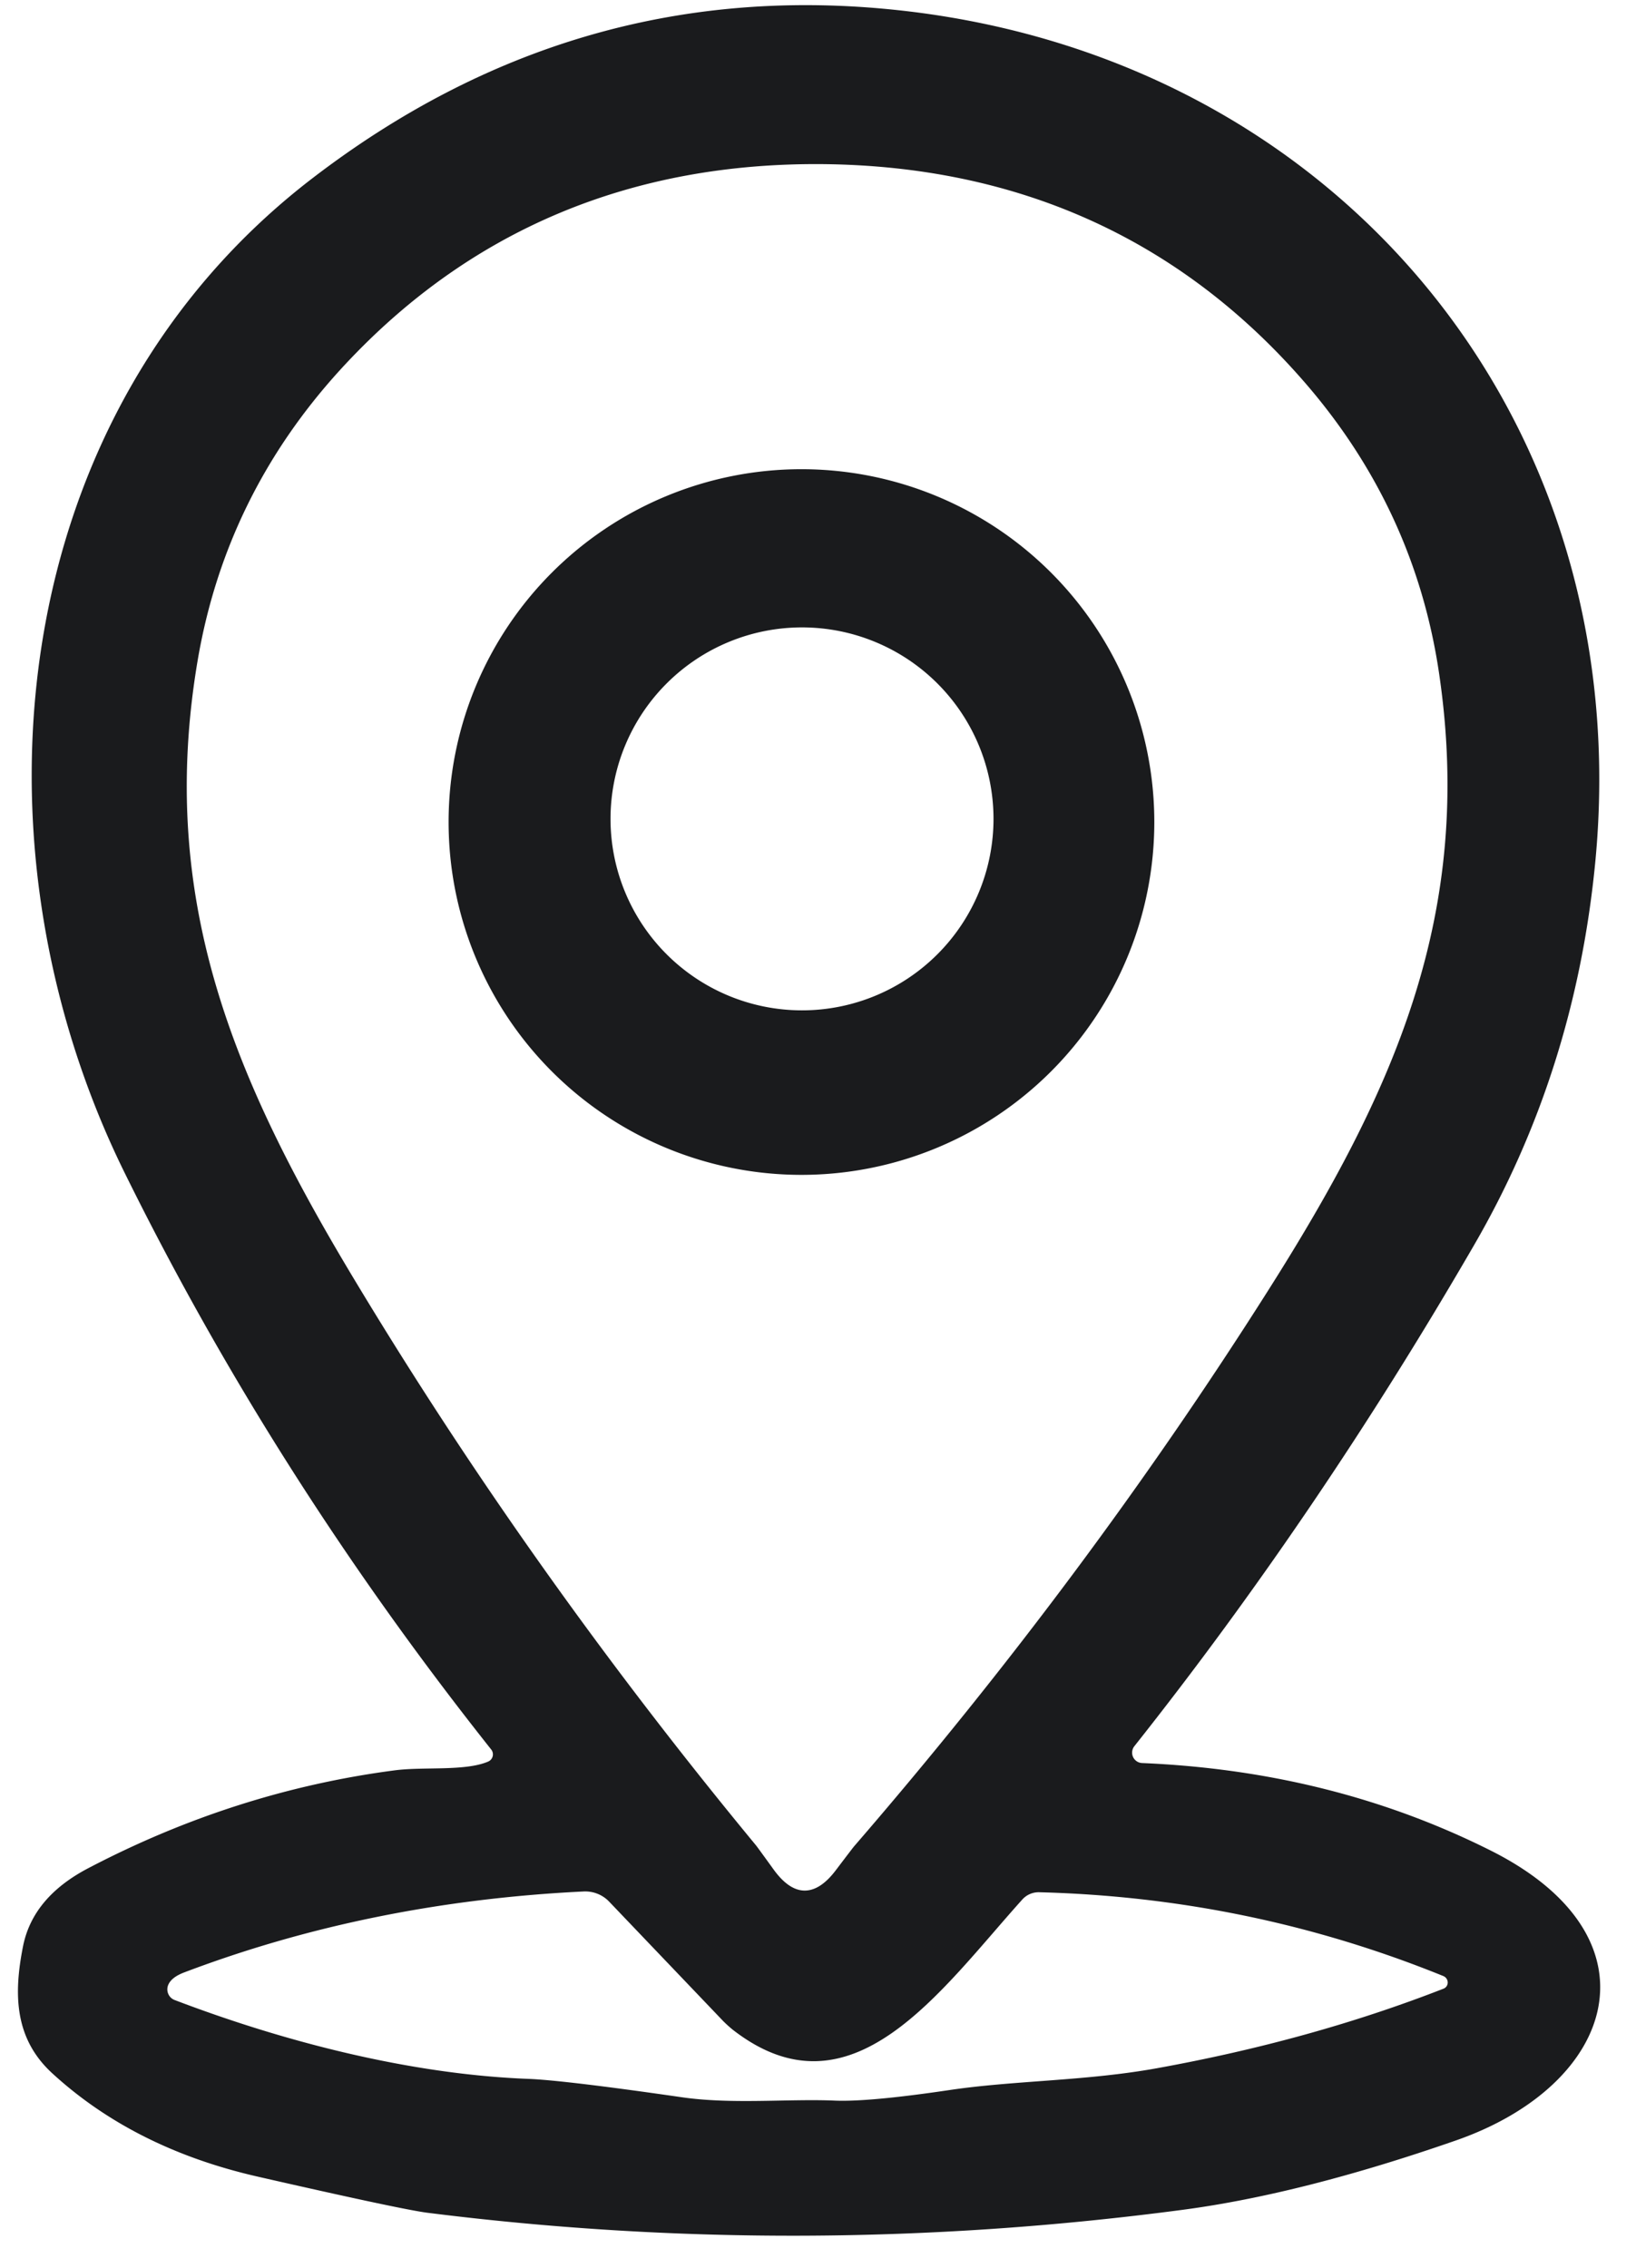
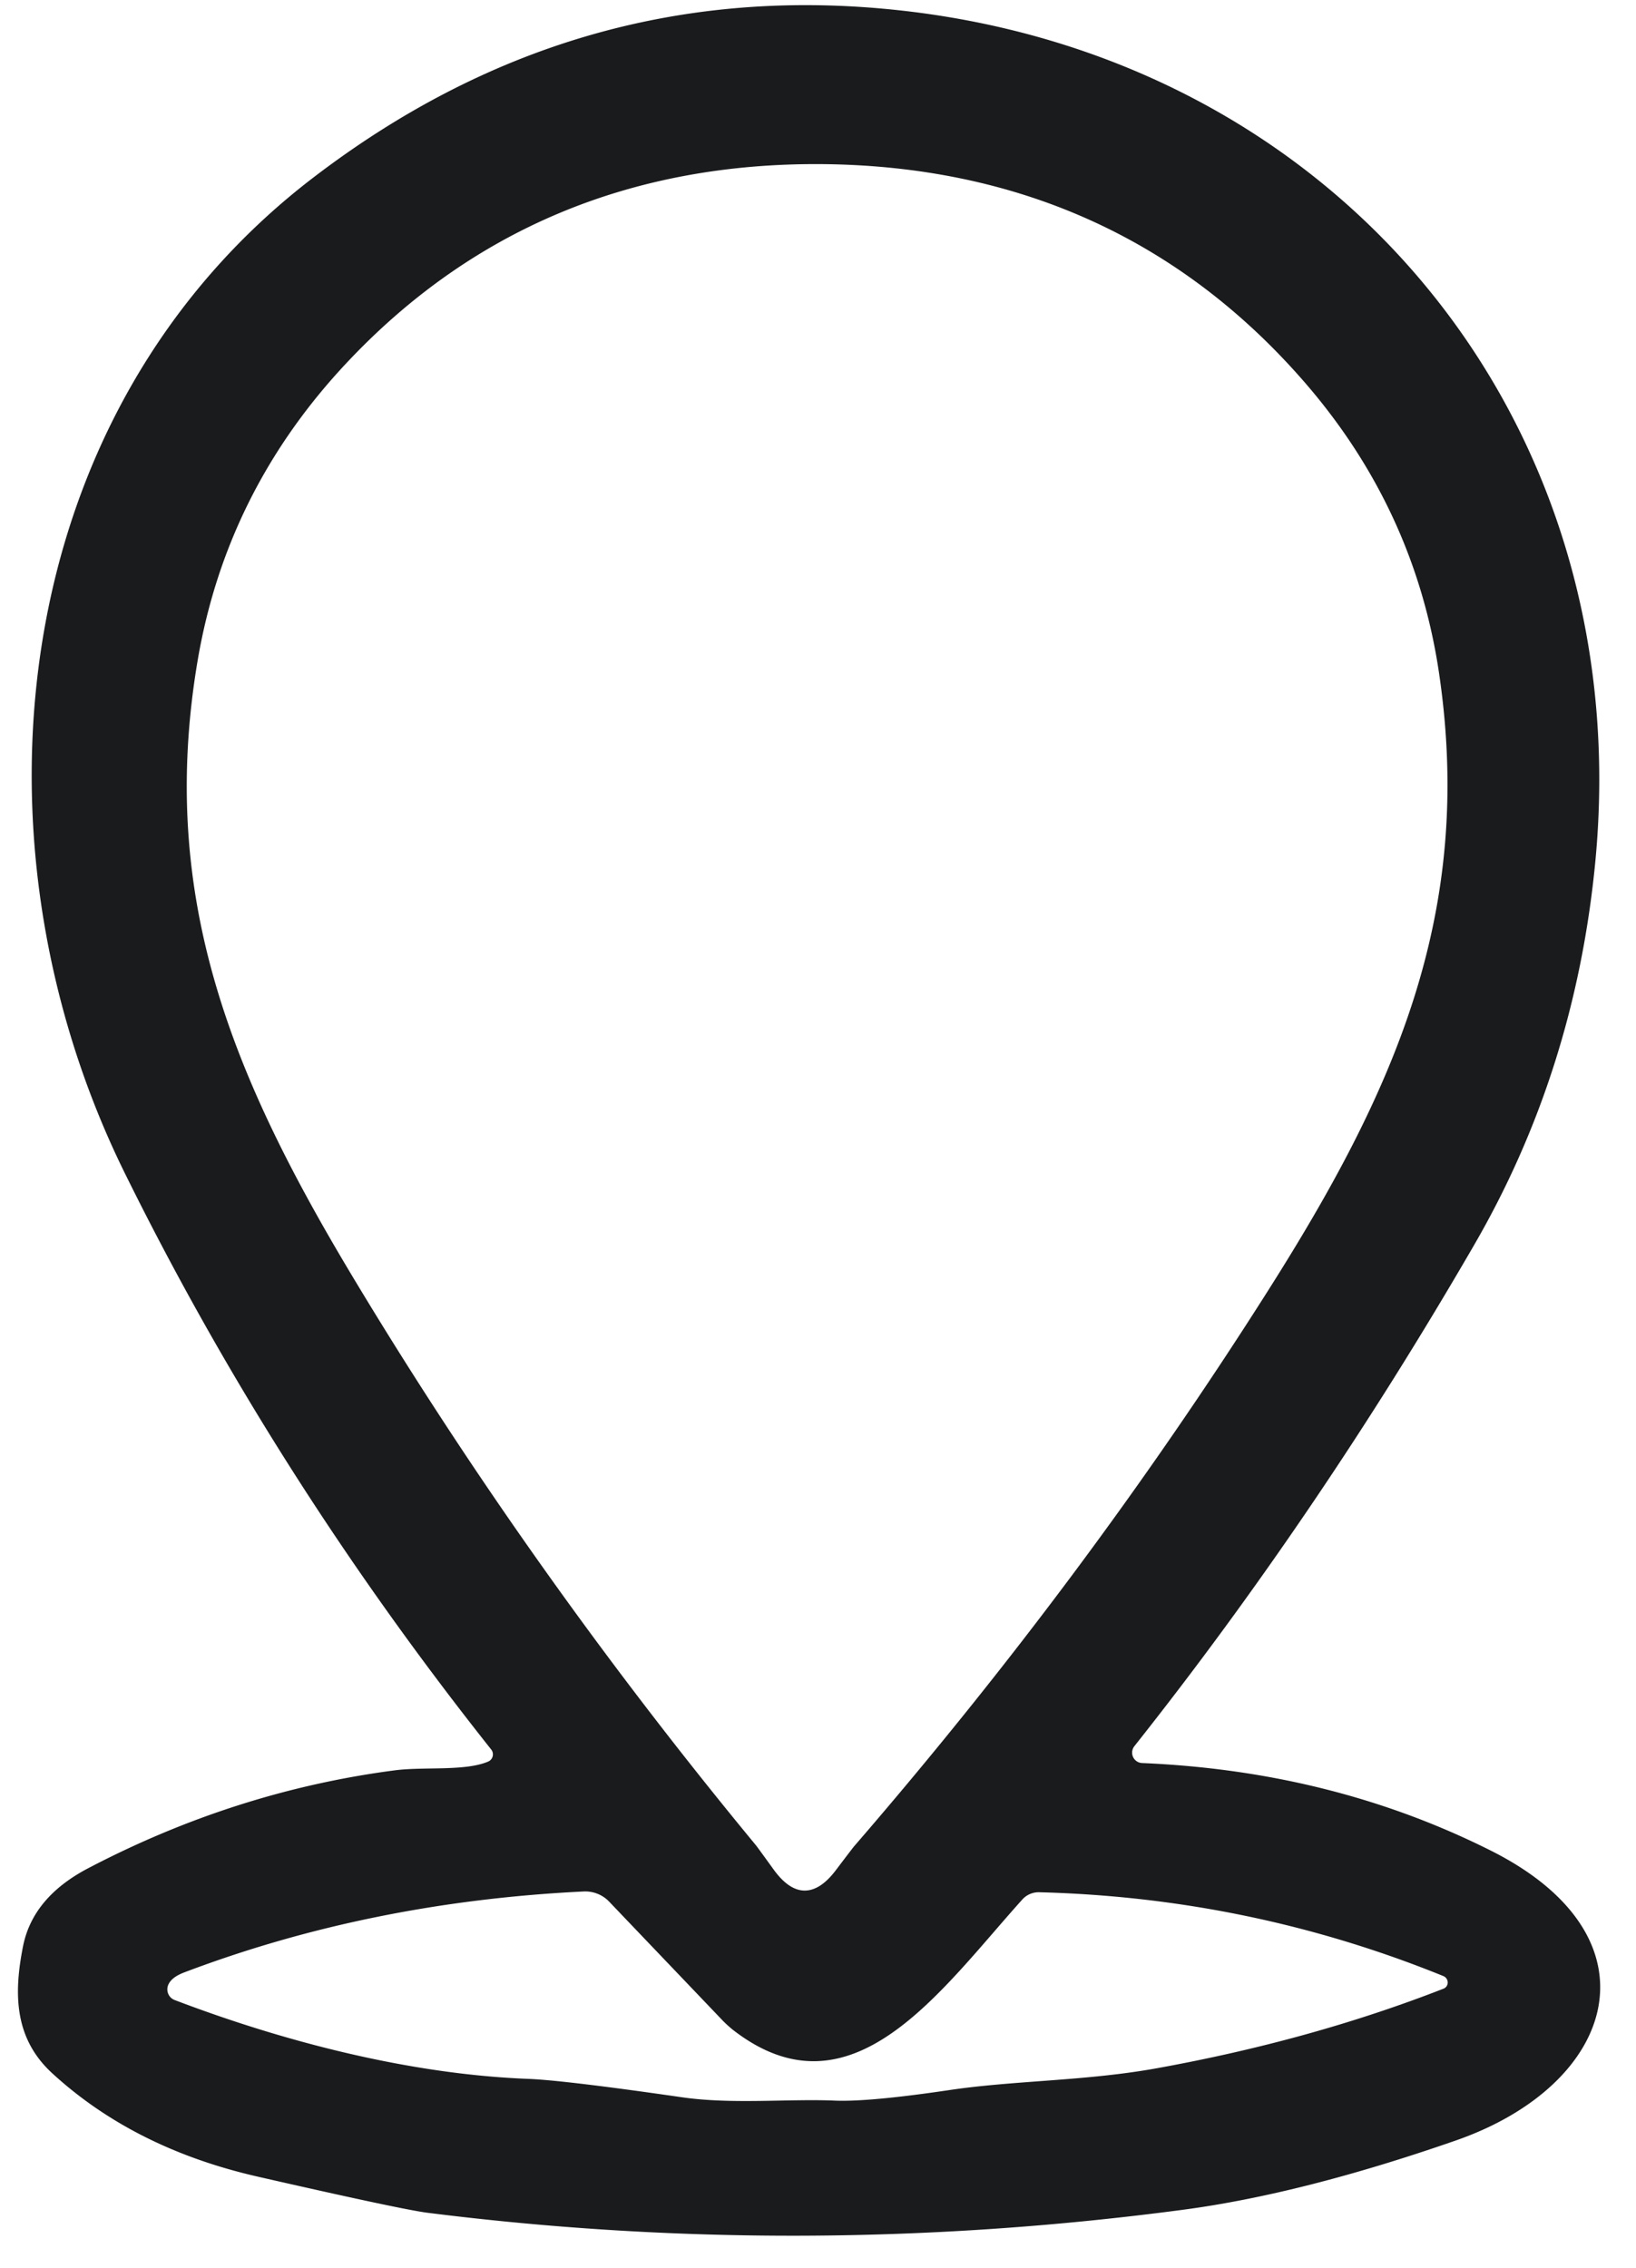
<svg xmlns="http://www.w3.org/2000/svg" version="1.1" viewBox="0.00 0.00 88.00 122.00">
  <path fill="#1a1b1d" d="   M 26.26 94.76   A 0.42 0.42 0.0 0 0 26.42 94.11   Q 14.73 79.37 6.70 63.08   C -2.06 45.29 0.33 22.21 16.83 9.57   Q 30.79 -1.13 47.74 0.49   C 71.78 2.79 88.15 22.52 85.80 46.47   Q 84.70 57.67 79.26 67.03   Q 70.88 81.49 61.02 93.93   A 0.56 0.56 0.0 0 0 61.43 94.84   Q 71.65 95.27 80.17 99.54   C 89.46 104.19 86.99 112.13 78.29 115.15   Q 70.04 118.02 63.64 118.87   Q 43.19 121.58 22.98 119.03   Q 21.58 118.85 13.87 117.09   Q 7.20 115.57 2.79 111.51   C 0.77 109.64 0.73 107.26 1.24 104.69   Q 1.77 102.05 4.76 100.49   Q 12.67 96.35 21.25 95.23   C 22.80 95.03 25.03 95.29 26.26 94.76   Z   M 43.27 101.70   Q 44.13 101.71 44.97 100.59   Q 45.91 99.35 45.95 99.31   Q 58.39 84.92 68.20 69.44   C 74.99 58.73 79.31 49.15 77.41 36.24   Q 76.11 27.41 70.18 20.57   C 63.38 12.73 54.60 8.95 44.34 8.83   C 34.07 8.72 25.21 12.29 18.23 19.97   Q 12.15 26.68 10.64 35.48   C 8.45 48.34 12.55 58.02 19.09 68.88   Q 28.54 84.58 40.65 99.25   Q 40.69 99.29 41.60 100.55   Q 42.42 101.69 43.27 101.70   Z   M 77.64 106.98   A 0.37 0.36 45.3 0 0 77.64 106.30   Q 67.24 102.08 55.89 101.79   A 1.18 1.18 0.0 0 0 55.00 102.17   C 50.58 107.08 45.81 114.15 39.42 109.19   A 5.01 3.52 50.7 0 1 38.90 108.72   L 32.78 102.31   A 1.79 1.77 -23.0 0 0 31.37 101.75   Q 19.90 102.31 9.89 106.11   Q 9.24 106.36 9.06 106.75   A 0.62 0.61 -67.5 0 0 9.40 107.59   C 15.33 109.85 22.10 111.59 28.43 111.83   Q 30.39 111.91 36.69 112.82   C 39.39 113.21 42.45 112.89 44.93 113.00   Q 46.77 113.07 51.08 112.43   C 54.57 111.91 58.43 111.95 62.27 111.25   Q 70.54 109.75 77.64 106.98   Z" />
-   <path fill="#1a1b1d" d="   M 62.09 44.22   A 18.98 18.98 0.0 0 1 43.11 63.20   A 18.98 18.98 0.0 0 1 24.13 44.22   A 18.98 18.98 0.0 0 1 43.11 25.24   A 18.98 18.98 0.0 0 1 62.09 44.22   Z   M 53.44 44.05   A 10.30 10.30 0.0 0 0 43.14 33.75   A 10.30 10.30 0.0 0 0 32.84 44.05   A 10.30 10.30 0.0 0 0 43.14 54.35   A 10.30 10.30 0.0 0 0 53.44 44.05   Z" />
</svg>